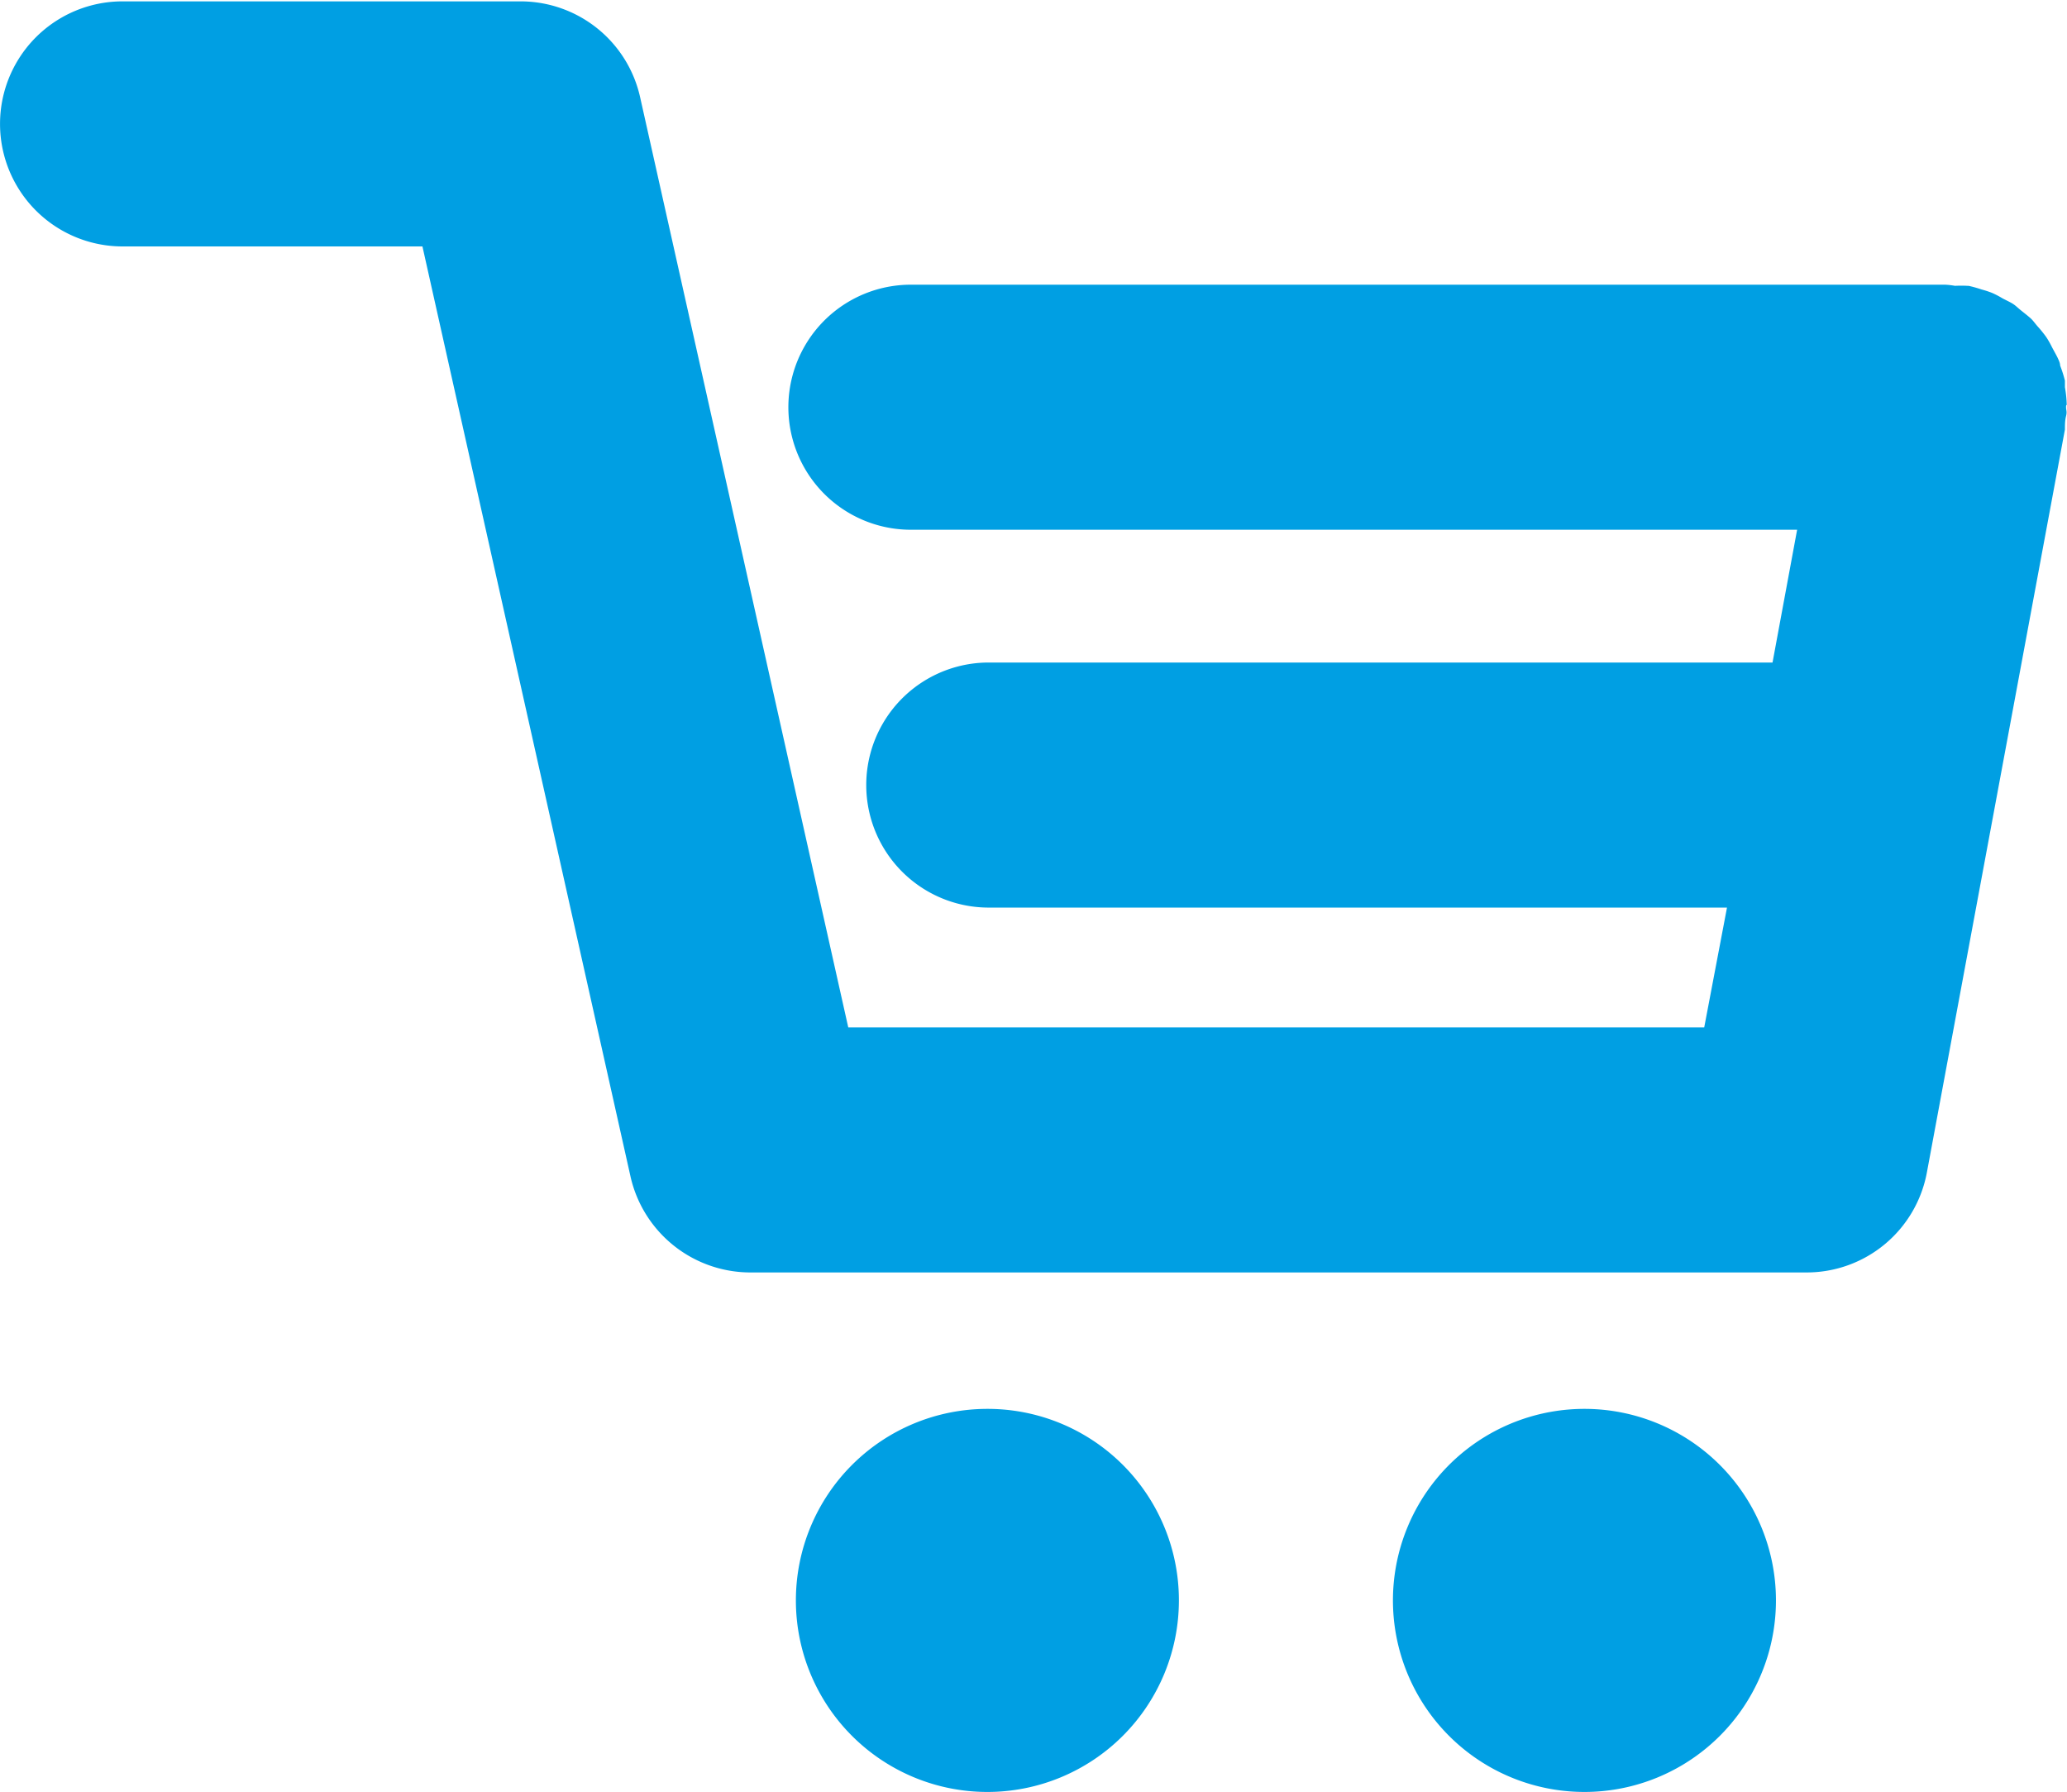
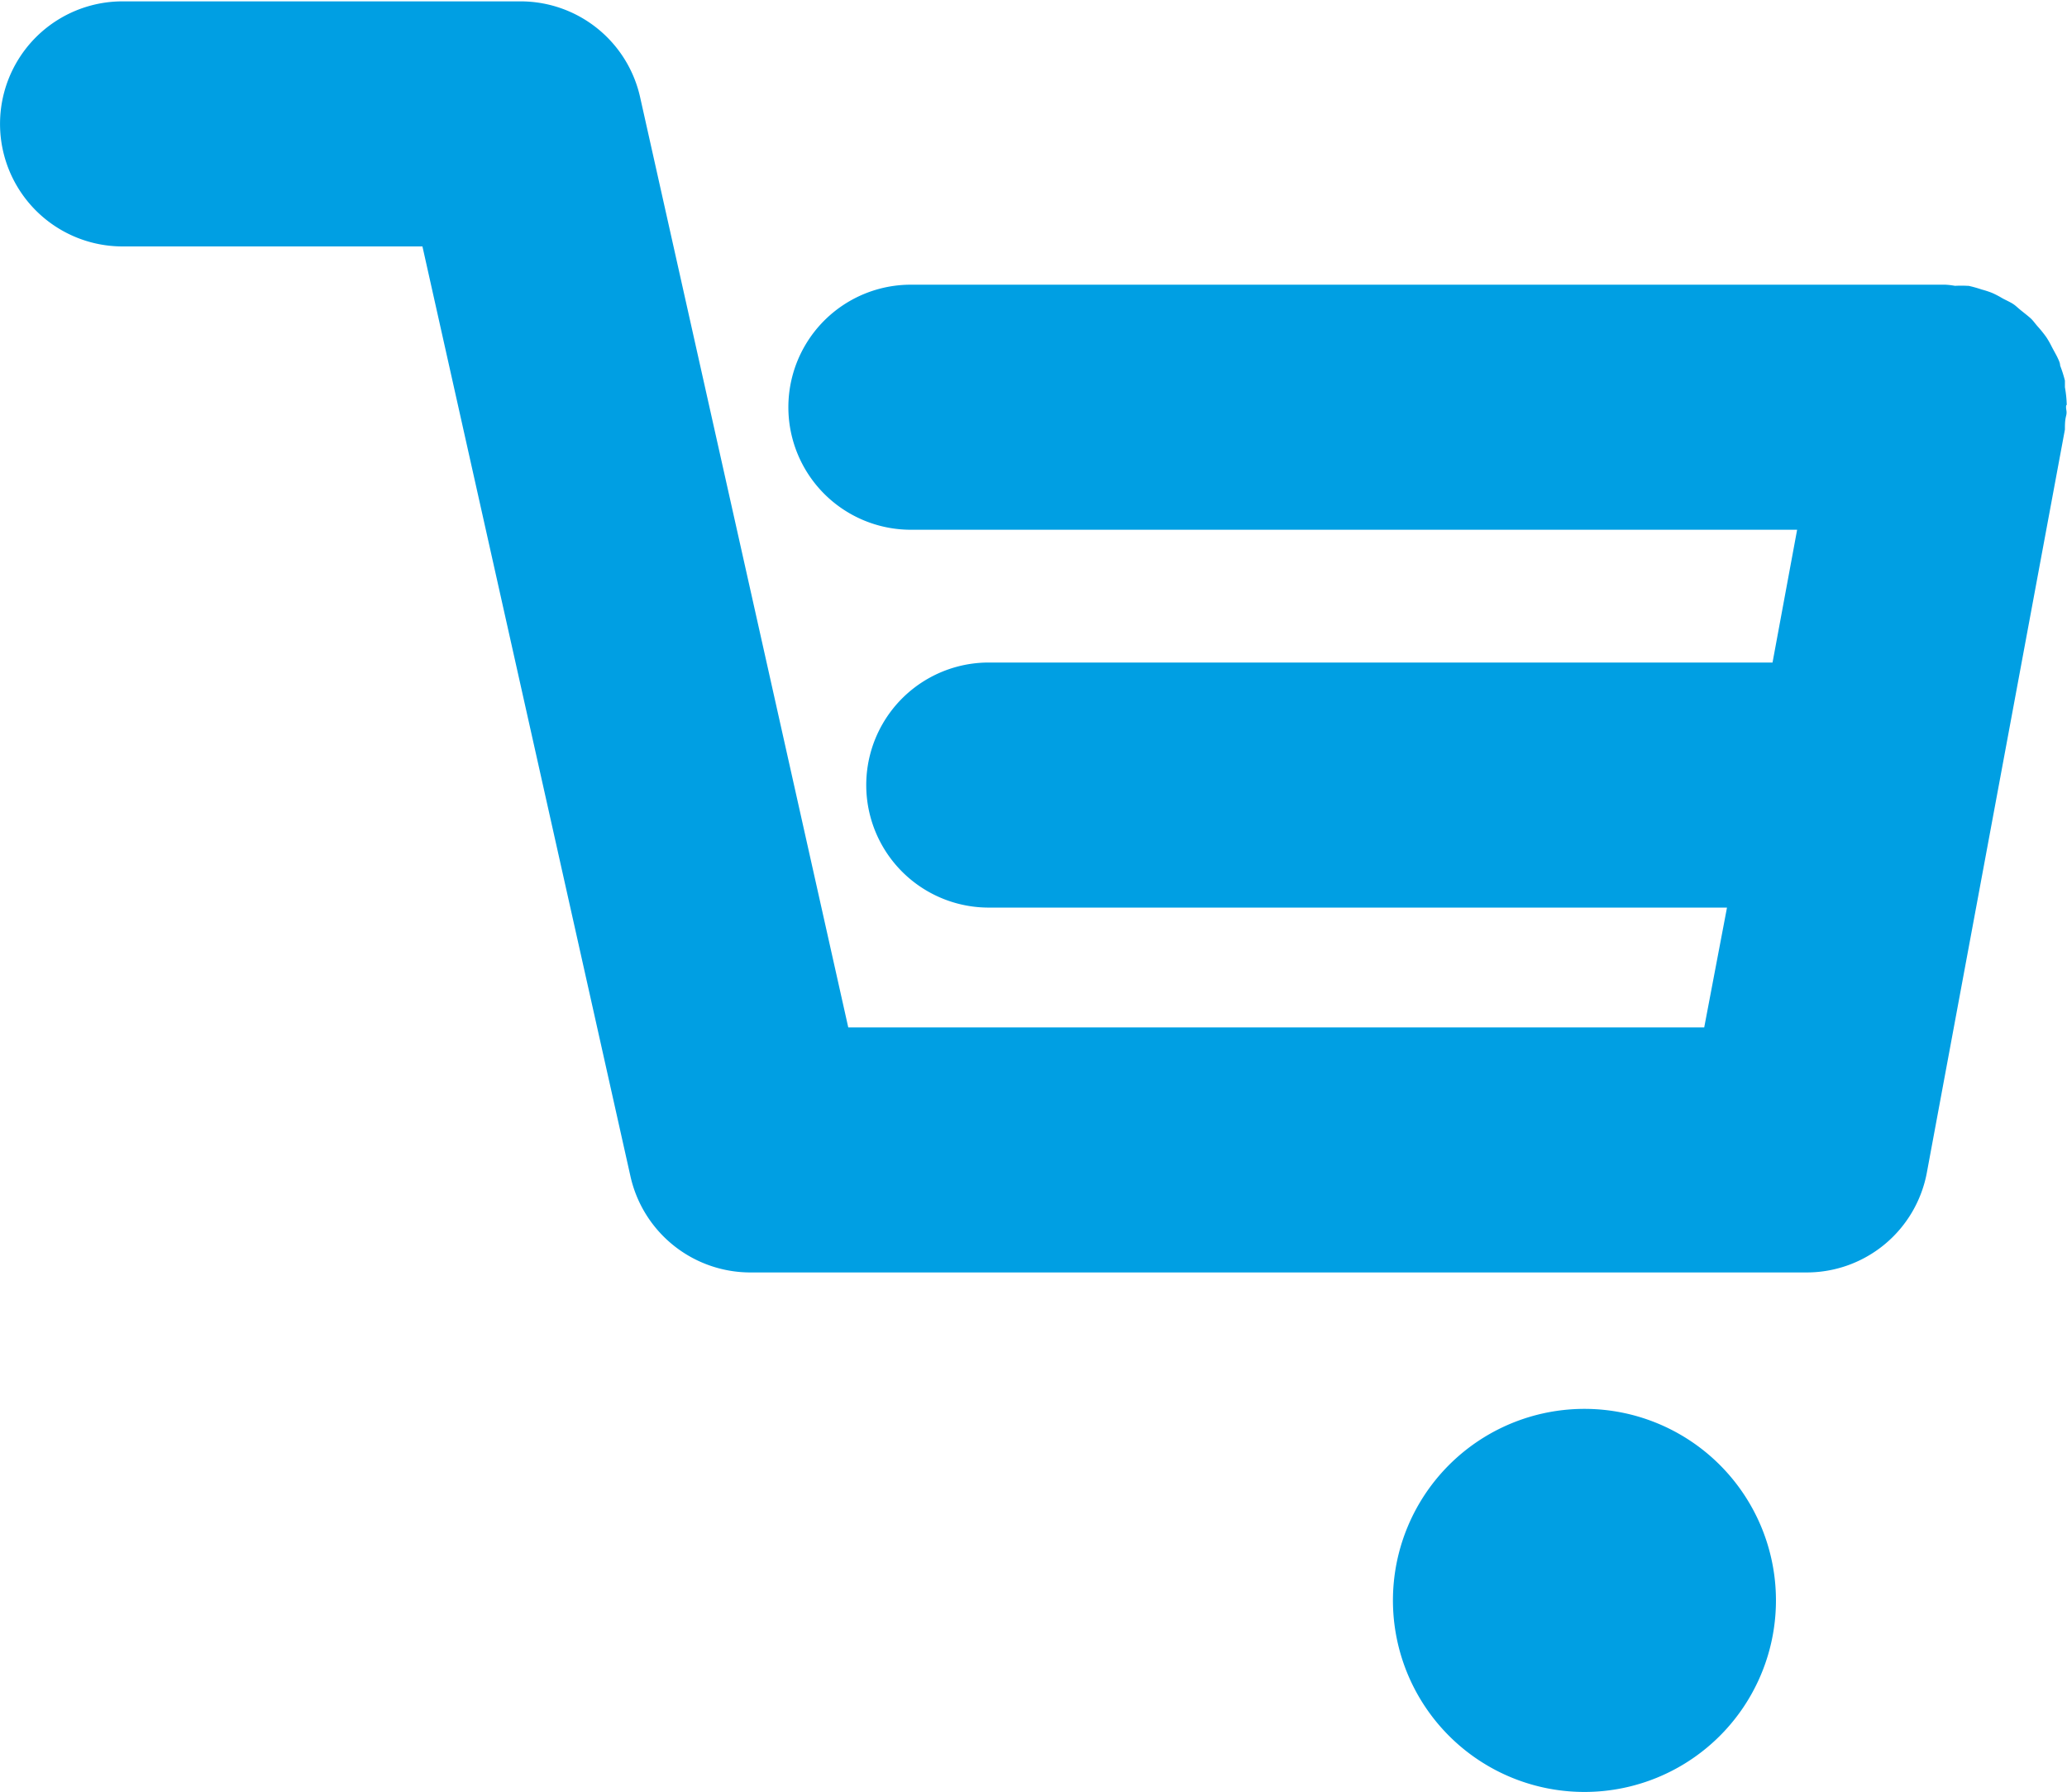
<svg xmlns="http://www.w3.org/2000/svg" id="Ebene_1" data-name="Ebene 1" viewBox="0 0 90.77 78.67" width="75" height="65">
  <defs>
    <style>.cls-1{fill:#009fe3;}</style>
  </defs>
  <title>online-shop</title>
-   <path class="cls-1" d="M290.17,456.42a8.41,8.41,0,1,0,8.41,8.41A8.4,8.4,0,0,0,290.17,456.42Z" transform="translate(-246.81 -394.56)" />
  <path class="cls-1" d="M316.4,456.42a8.41,8.41,0,1,0,8.4,8.41A8.41,8.41,0,0,0,316.4,456.42Z" transform="translate(-246.81 -394.56)" />
  <path class="cls-1" d="M337.57,412.34a5.16,5.16,0,0,0-.08-.78c0-.09,0-.19,0-.29a5.6,5.6,0,0,0-.21-.66c0-.11-.06-.23-.11-.34s-.19-.35-.28-.53a3.72,3.72,0,0,0-.22-.38,5.32,5.32,0,0,0-.37-.46c-.1-.11-.18-.23-.28-.33s-.31-.26-.47-.39-.21-.19-.33-.27-.32-.17-.47-.25a4,4,0,0,0-.46-.24,4.11,4.11,0,0,0-.46-.15,5.32,5.32,0,0,0-.57-.16l-.05,0a5.28,5.28,0,0,0-.55,0,3.15,3.15,0,0,0-.43-.05H286.81a5.38,5.38,0,0,0,0,10.76h38.92l-1.08,5.83H290.23a5.38,5.38,0,1,0,0,10.76h32.42l-1,5.26H284.06l-9.14-40.84a5.38,5.38,0,0,0-5.25-4.21H252.19a5.38,5.38,0,0,0,0,10.76h13.17l9.14,40.85a5.4,5.4,0,0,0,5.25,4.2h46.4a5.37,5.37,0,0,0,5.28-4.4l6.06-32.61c0-.2,0-.39.05-.59s0-.25,0-.39S337.57,412.36,337.57,412.34Z" transform="translate(-246.81 -394.56)" />
</svg>